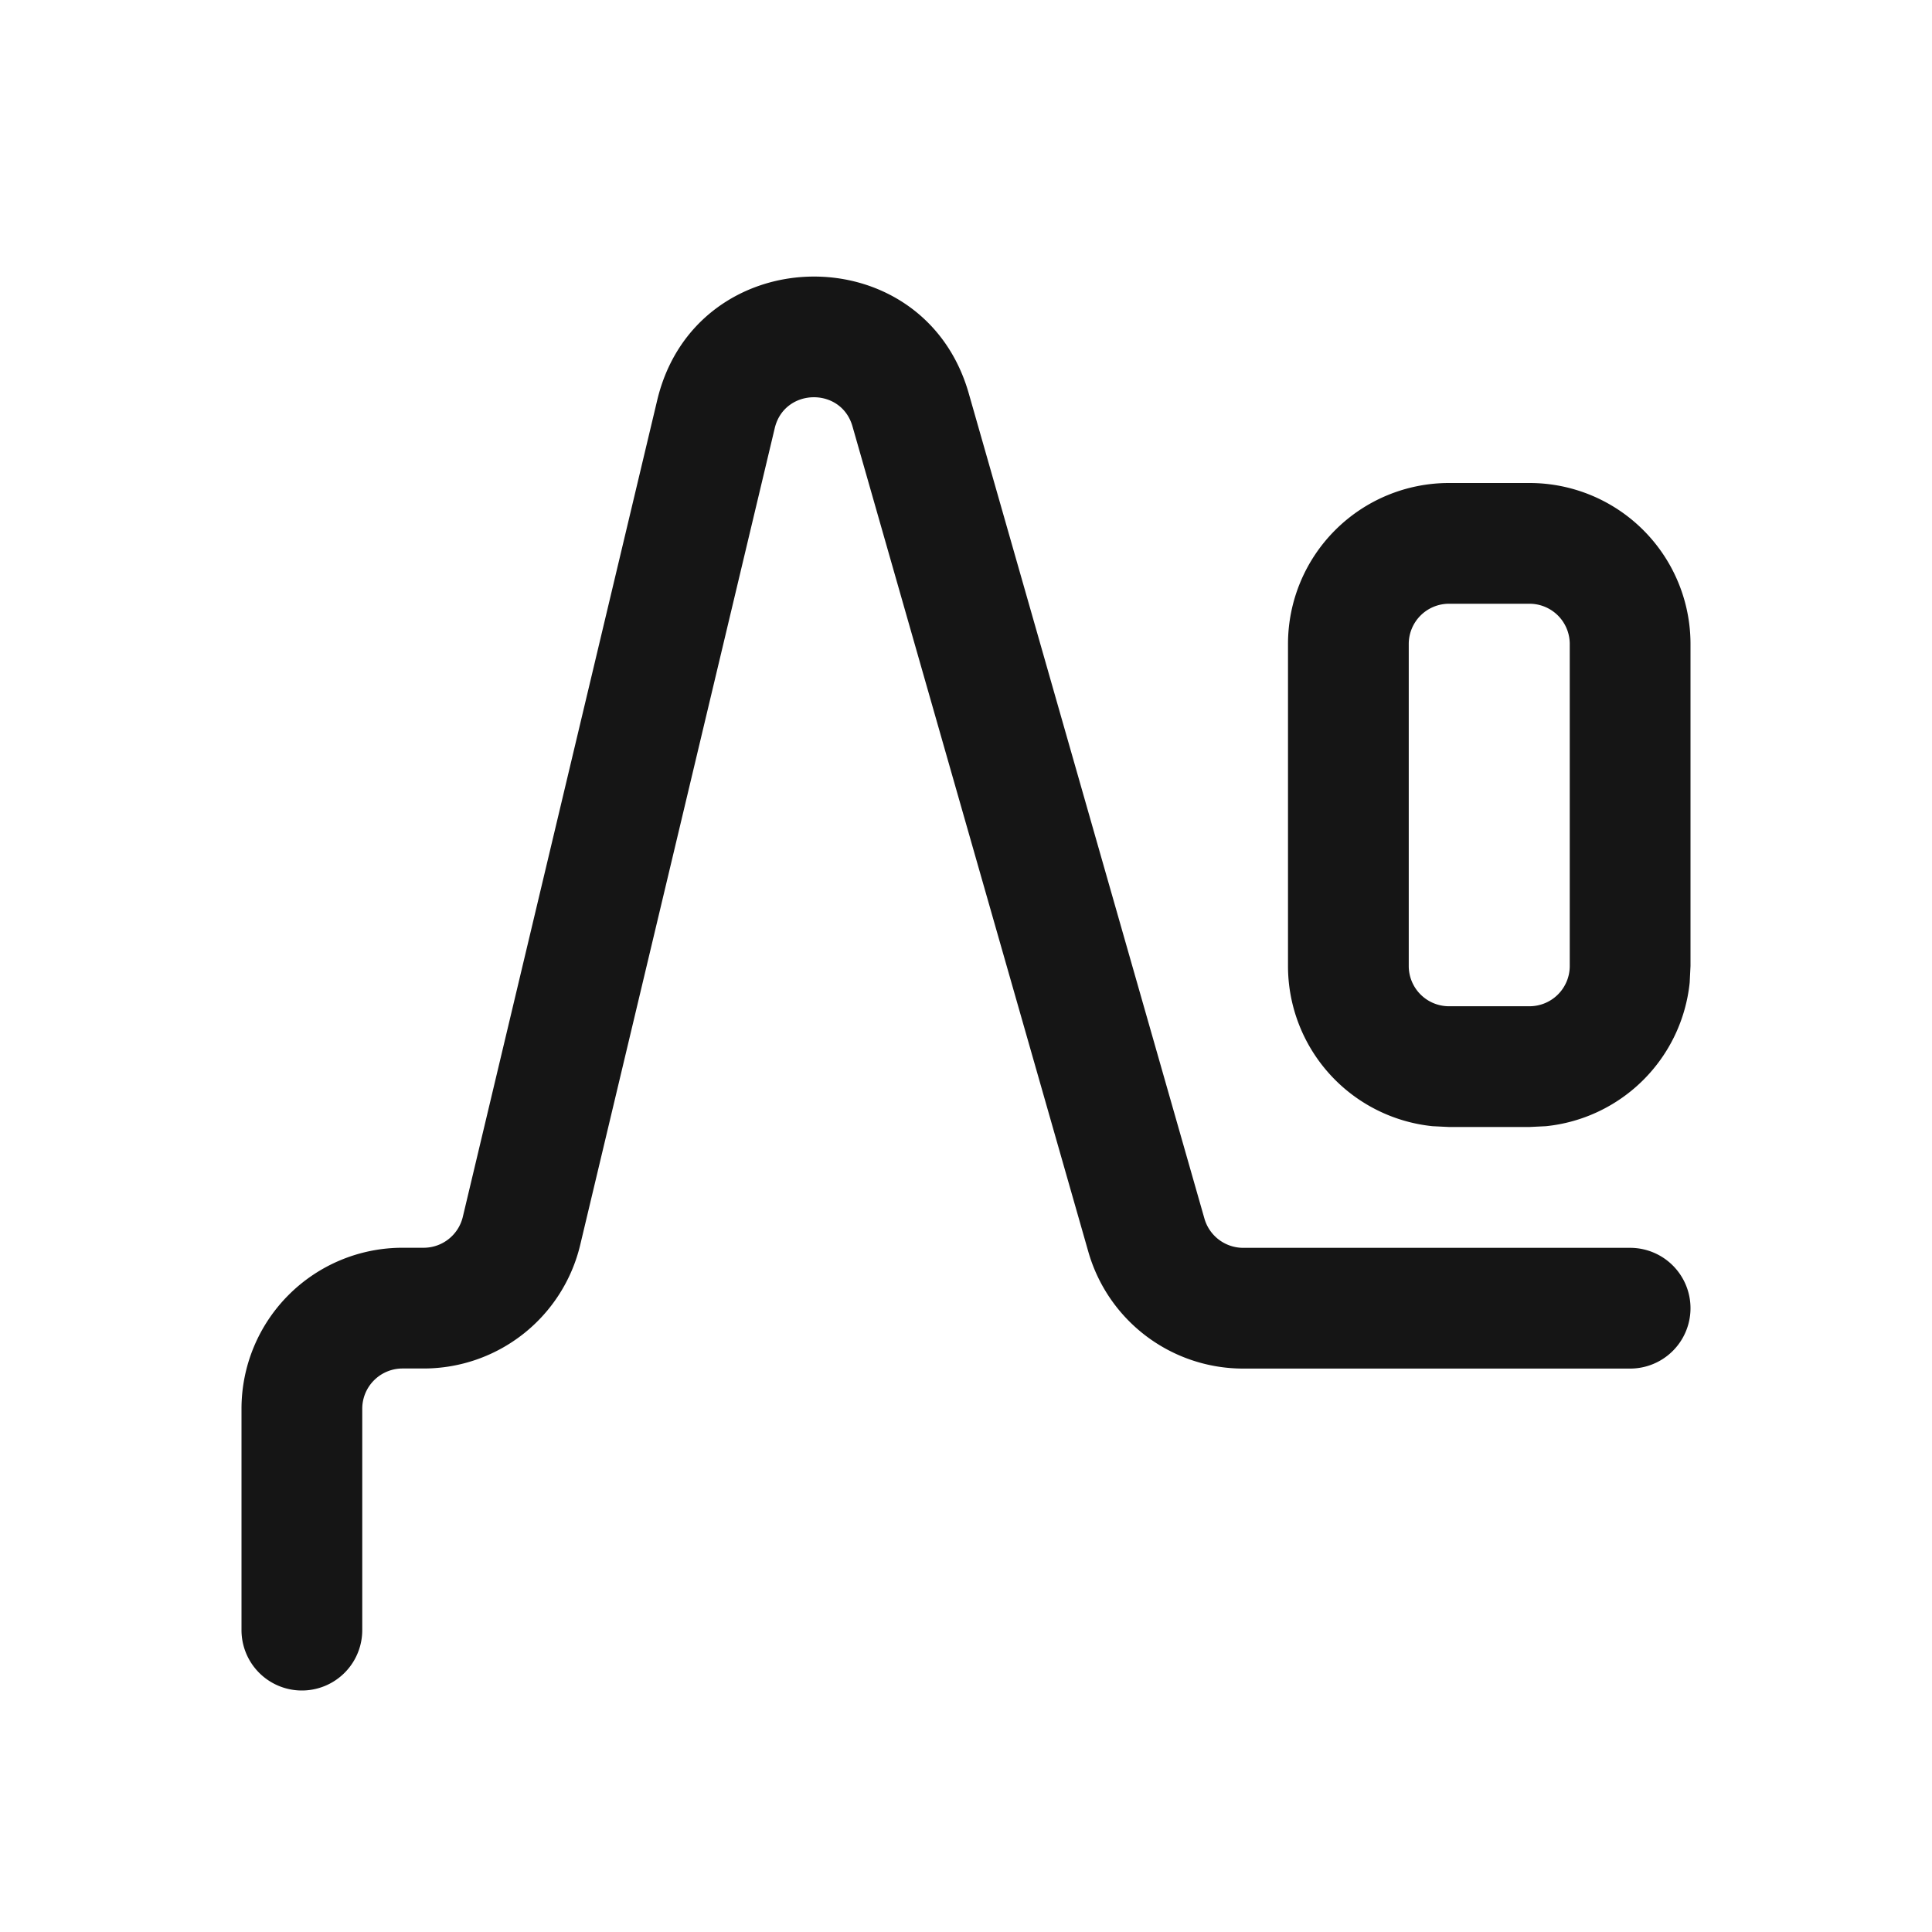
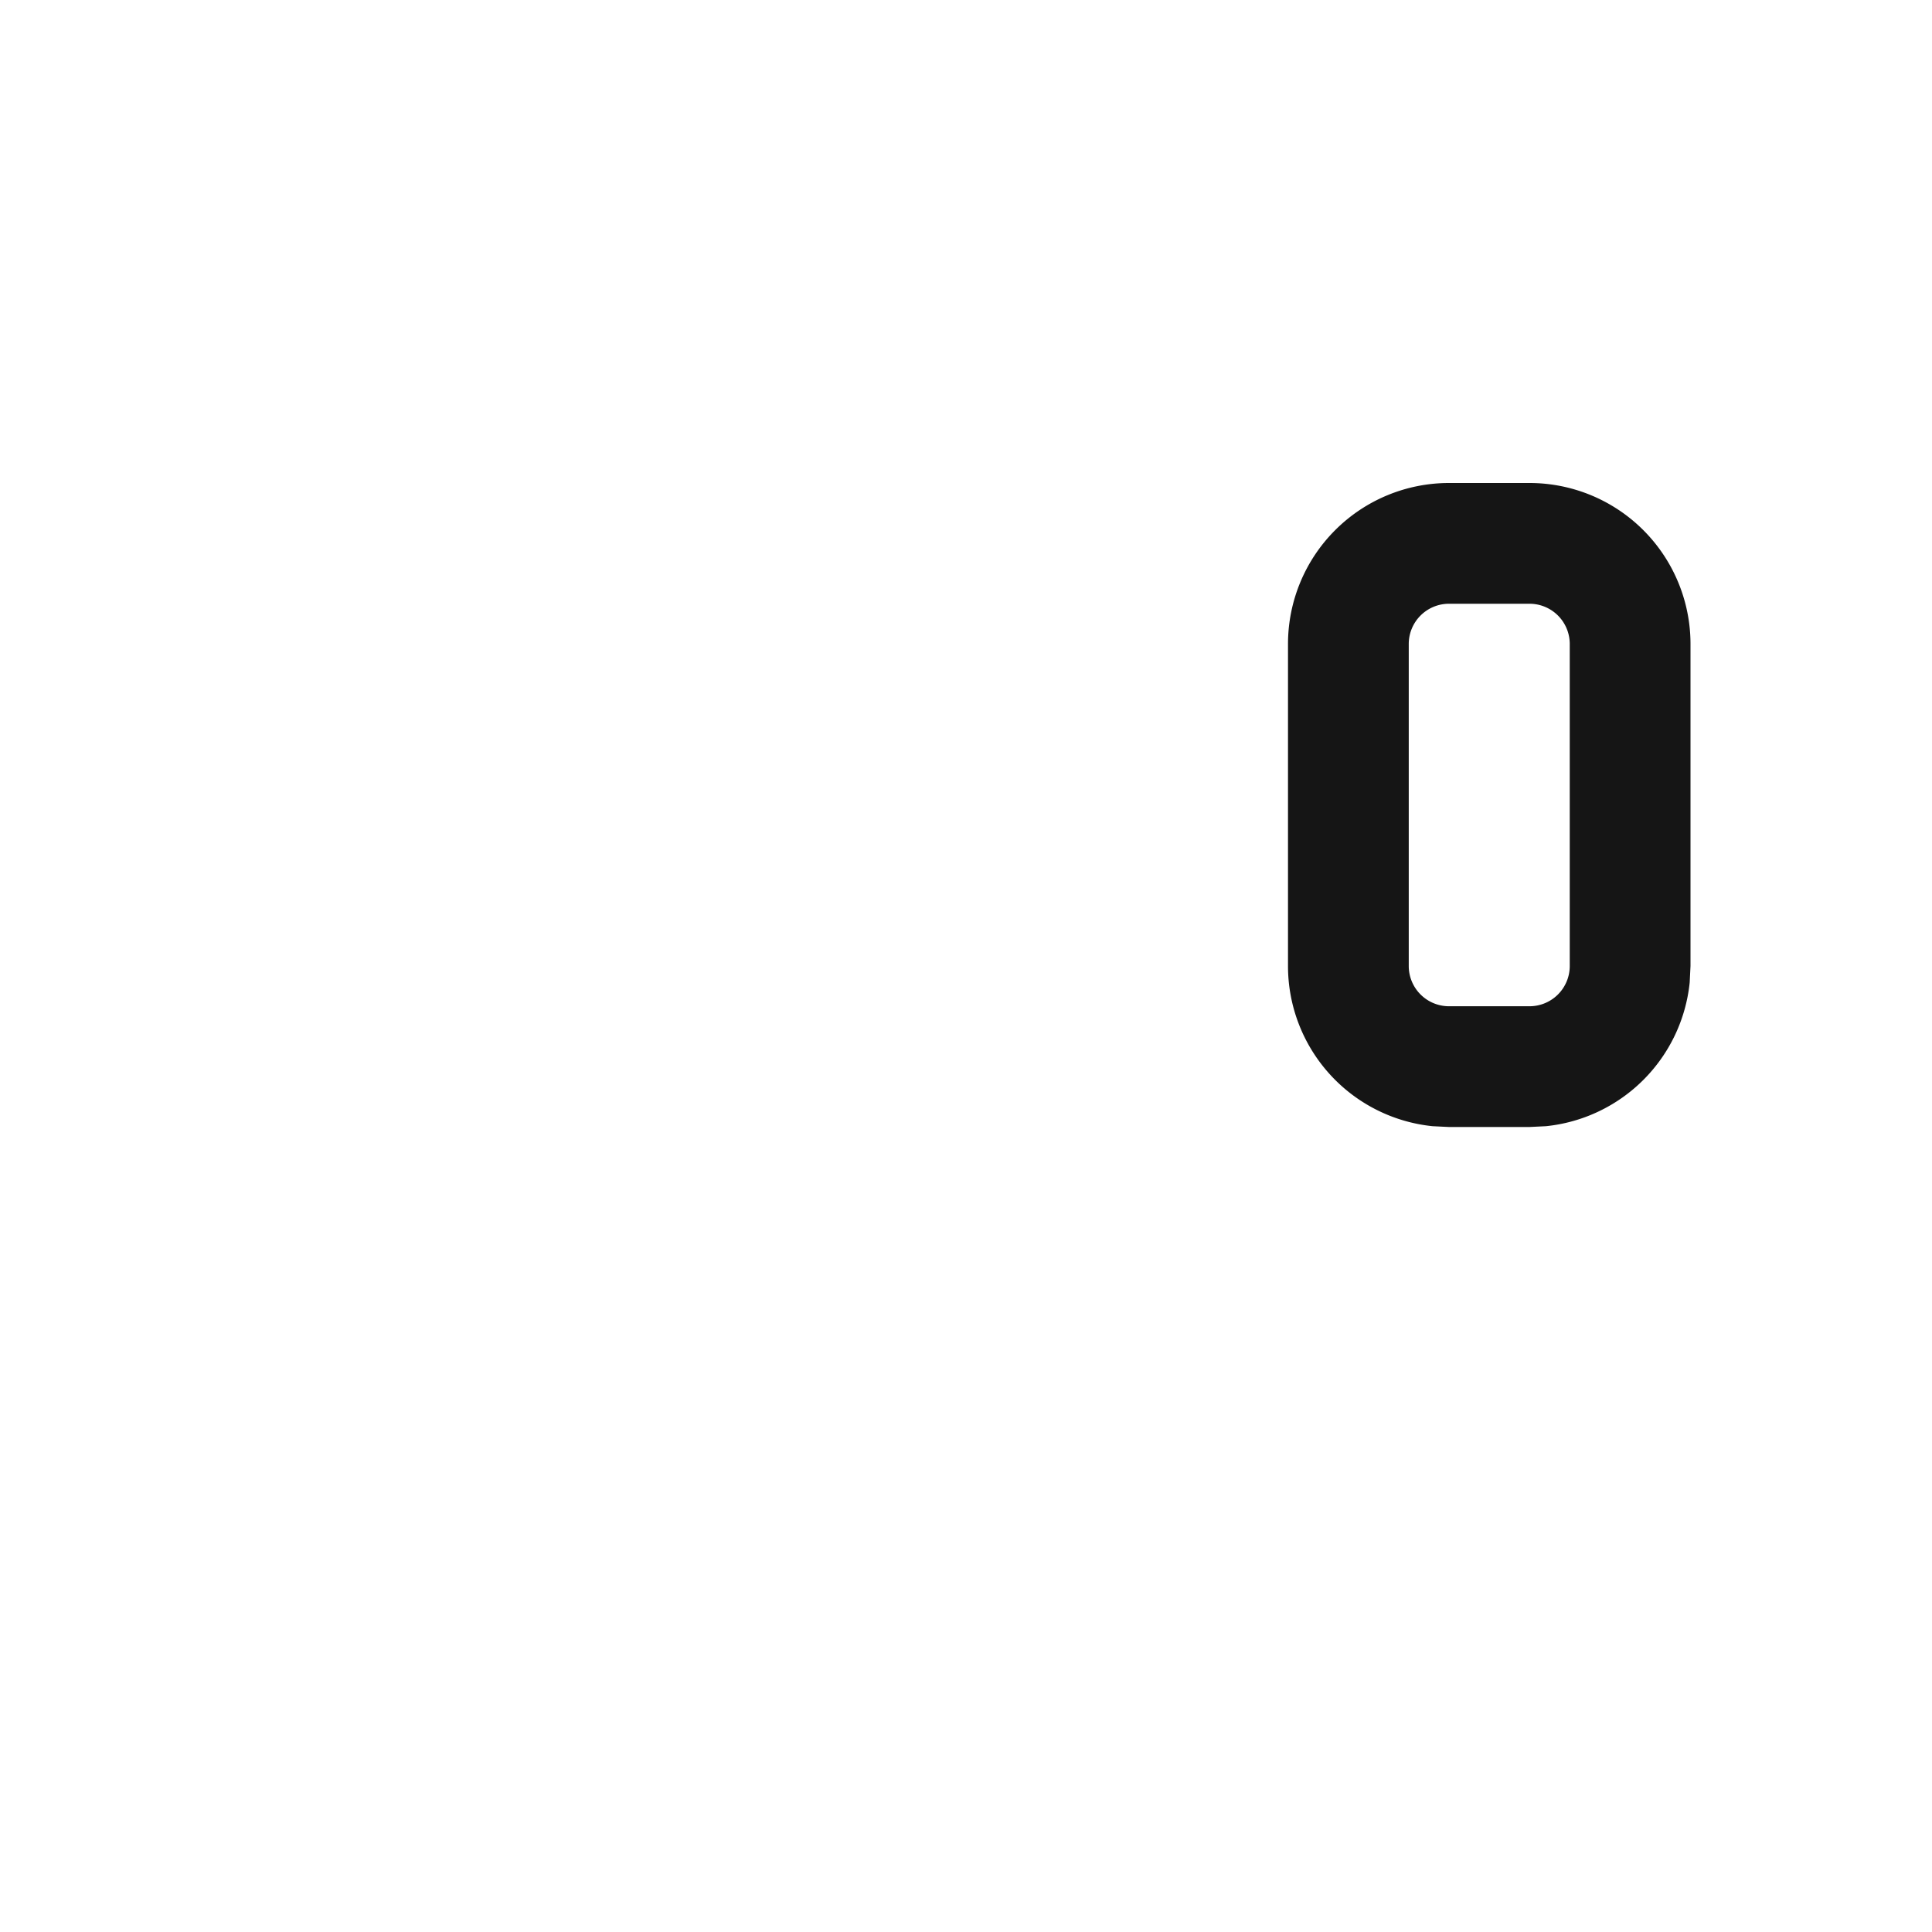
<svg xmlns="http://www.w3.org/2000/svg" width="24" height="24" fill="none">
-   <path fill="#151515" d="M8.164 4.972c.477-2.002 3.304-2.065 3.87-.086l2.928 10.252a.501.501 0 0 0 .481.363h4.807a.75.75 0 0 1 0 1.5h-4.807a2.001 2.001 0 0 1-1.923-1.45L10.59 5.297c-.14-.494-.847-.479-.966.022L7.208 15.463A2 2 0 0 1 5.263 17H5a.5.5 0 0 0-.5.5v2.75a.75.75 0 0 1-1.5 0V17.5a2 2 0 0 1 2-2h.263a.5.5 0 0 0 .486-.383L8.164 4.972Z" />
  <path fill="#151515" fill-rule="evenodd" d="M19 6a2 2 0 0 1 2 2v4l-.01.205a2 2 0 0 1-1.786 1.785L19 14h-1l-.204-.01A2 2 0 0 1 16 12V8a2 2 0 0 1 2-2h1Zm-1 1.5a.5.5 0 0 0-.5.5v4a.5.5 0 0 0 .5.5h1a.5.5 0 0 0 .5-.5V8a.5.5 0 0 0-.5-.5h-1Z" clip-rule="evenodd" />
</svg>